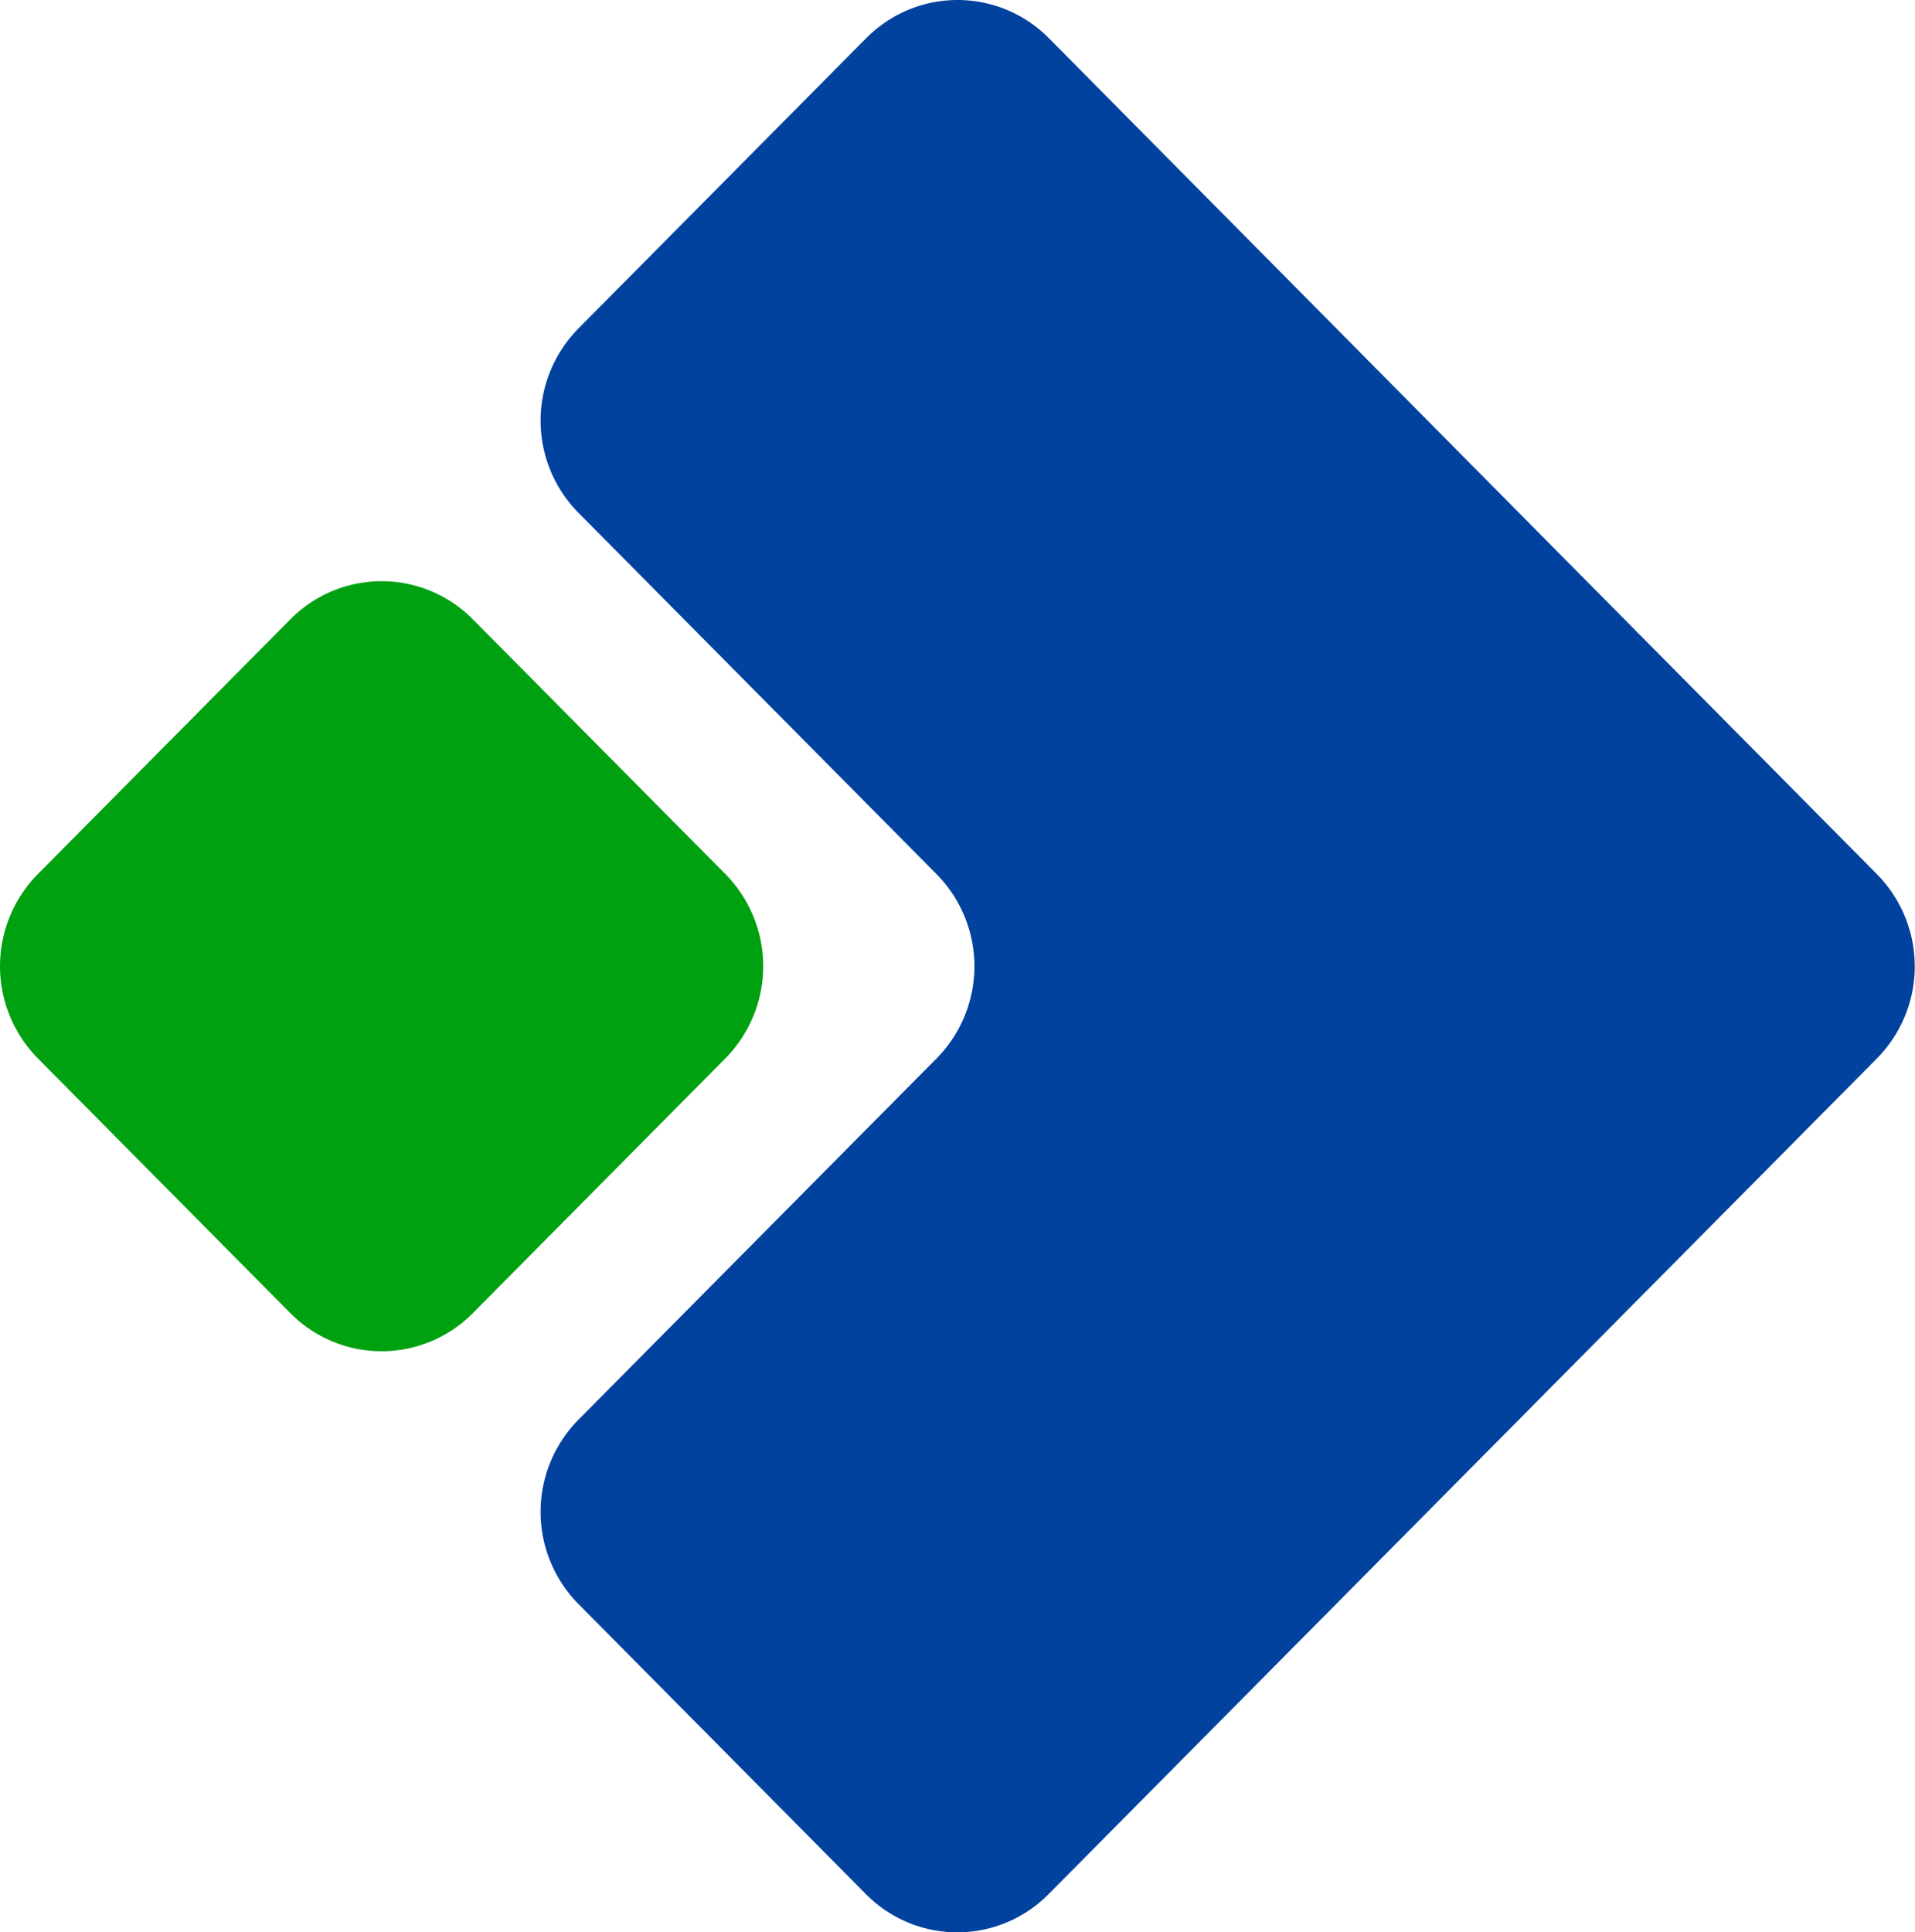
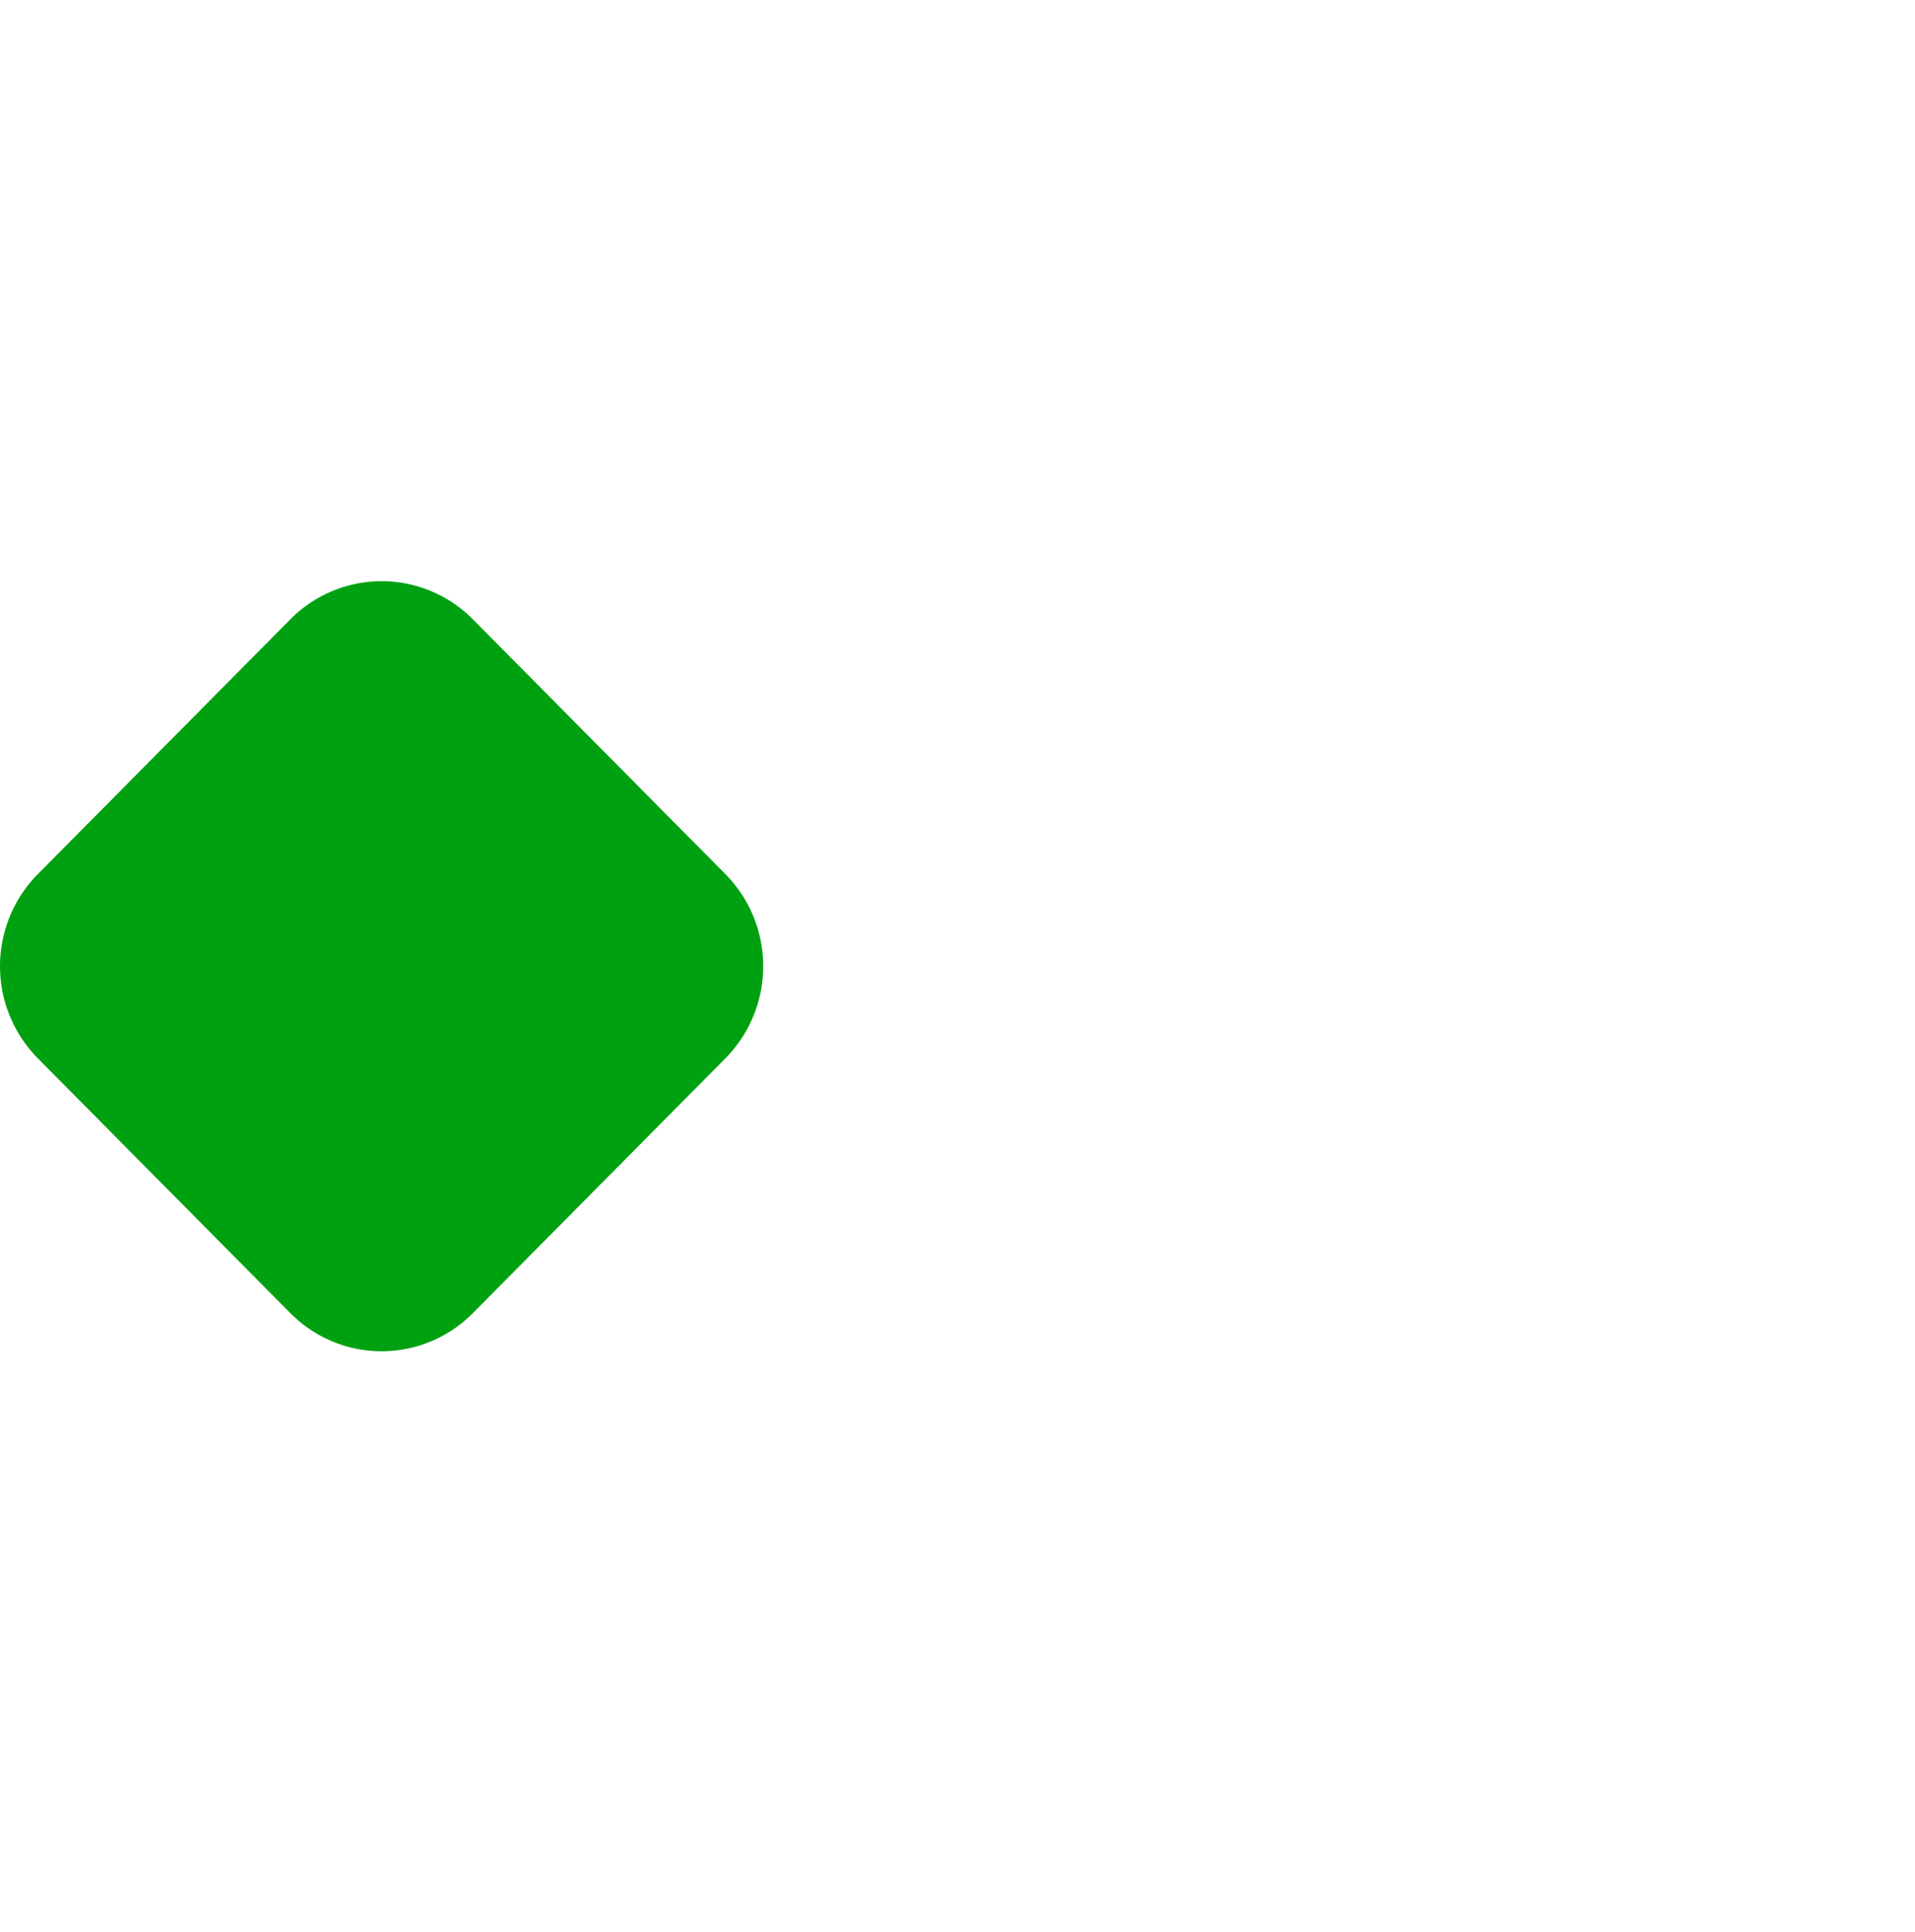
<svg xmlns="http://www.w3.org/2000/svg" width="39.644" height="40" viewBox="0 0 39.644 40">
  <g id="Grupo_60" data-name="Grupo 60" transform="translate(279.704 -80)">
-     <path id="Caminho_49" data-name="Caminho 49" d="M75.458.79,69.5,6.8a2.714,2.714,0,0,0,0,3.814l7.415,7.482a2.714,2.714,0,0,1,0,3.814L69.5,29.389a2.714,2.714,0,0,0,0,3.814l5.953,6.007a2.656,2.656,0,0,0,3.78,0l17.149-17.3a2.714,2.714,0,0,0,0-3.814L79.239.79a2.656,2.656,0,0,0-3.78,0" transform="translate(-337.23 80)" fill="#01429e" />
    <path id="Caminho_50" data-name="Caminho 50" d="M6.009,88.335.783,83.062a2.714,2.714,0,0,1,0-3.814l5.227-5.273a2.656,2.656,0,0,1,3.78,0l5.227,5.273a2.714,2.714,0,0,1,0,3.814L9.79,88.335a2.656,2.656,0,0,1-3.78,0" transform="translate(-279.704 18.846)" fill="#00a110" />
  </g>
</svg>